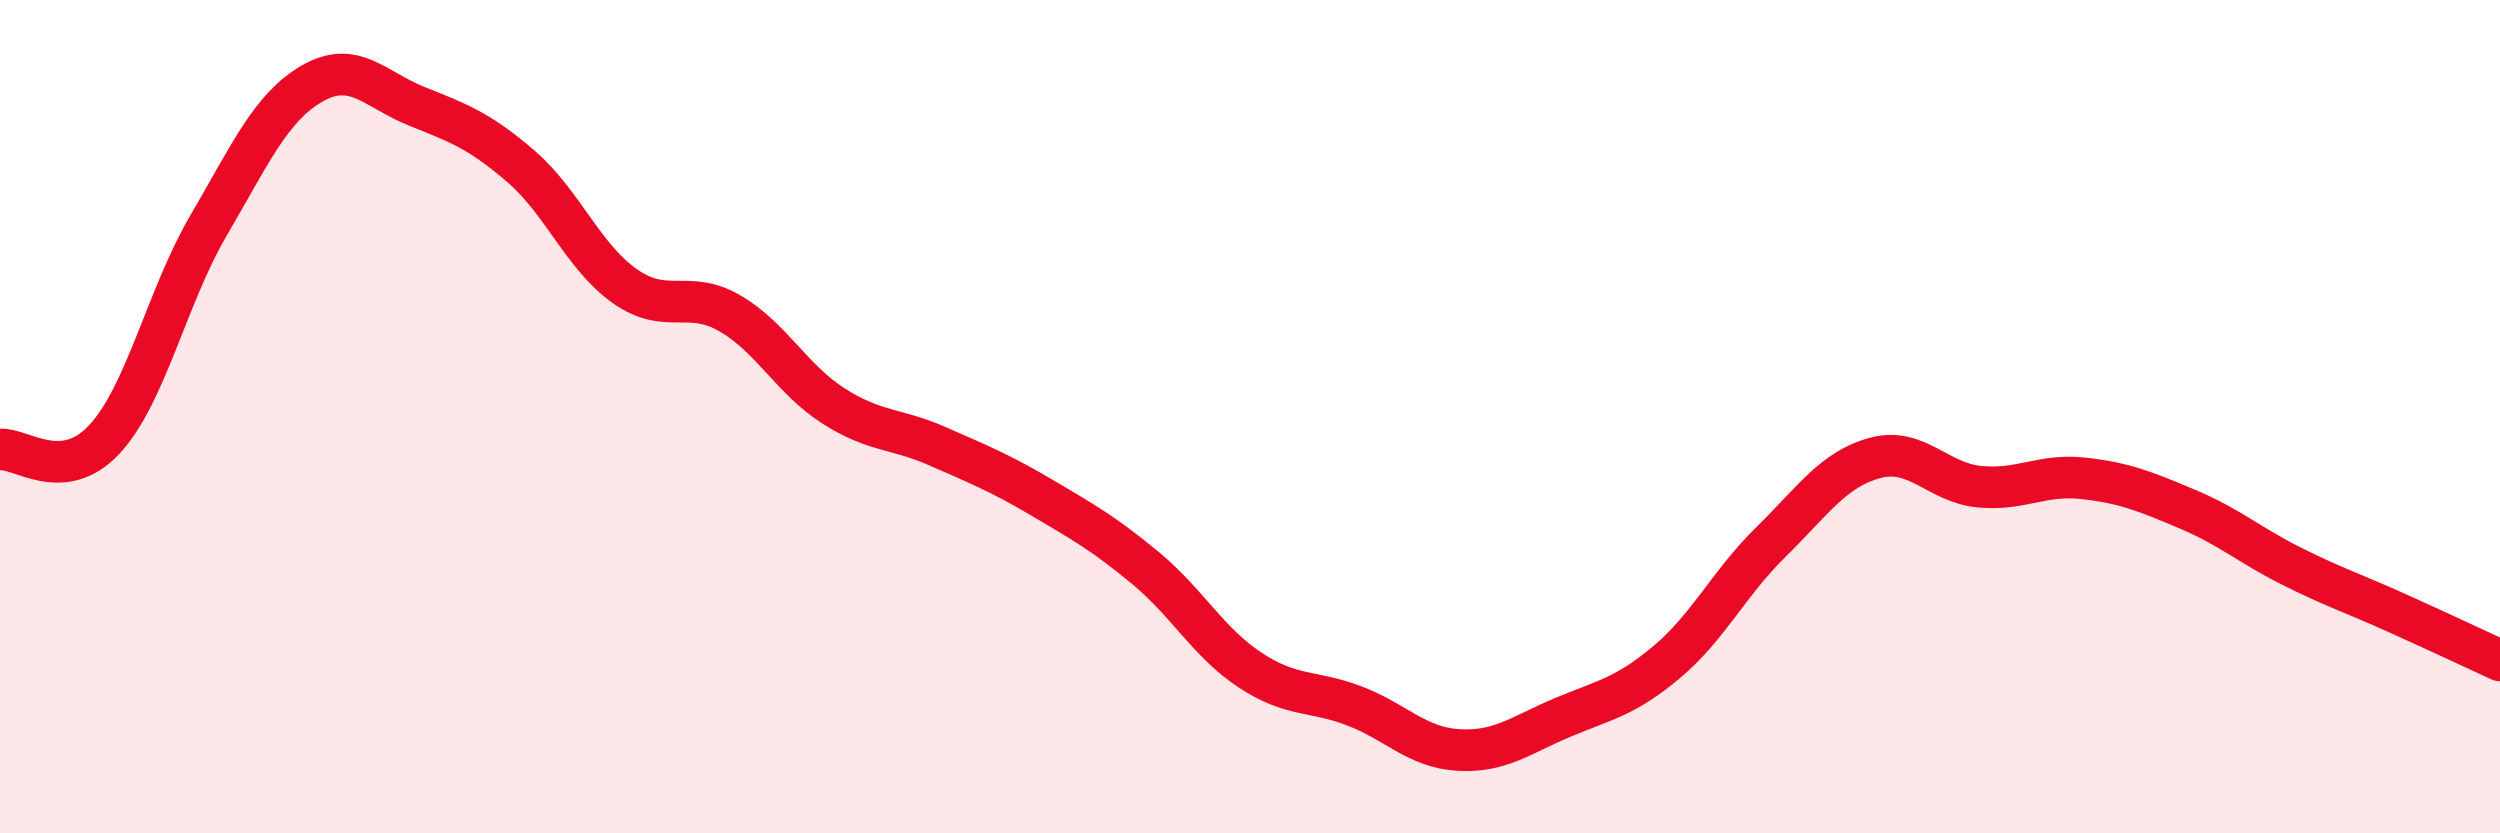
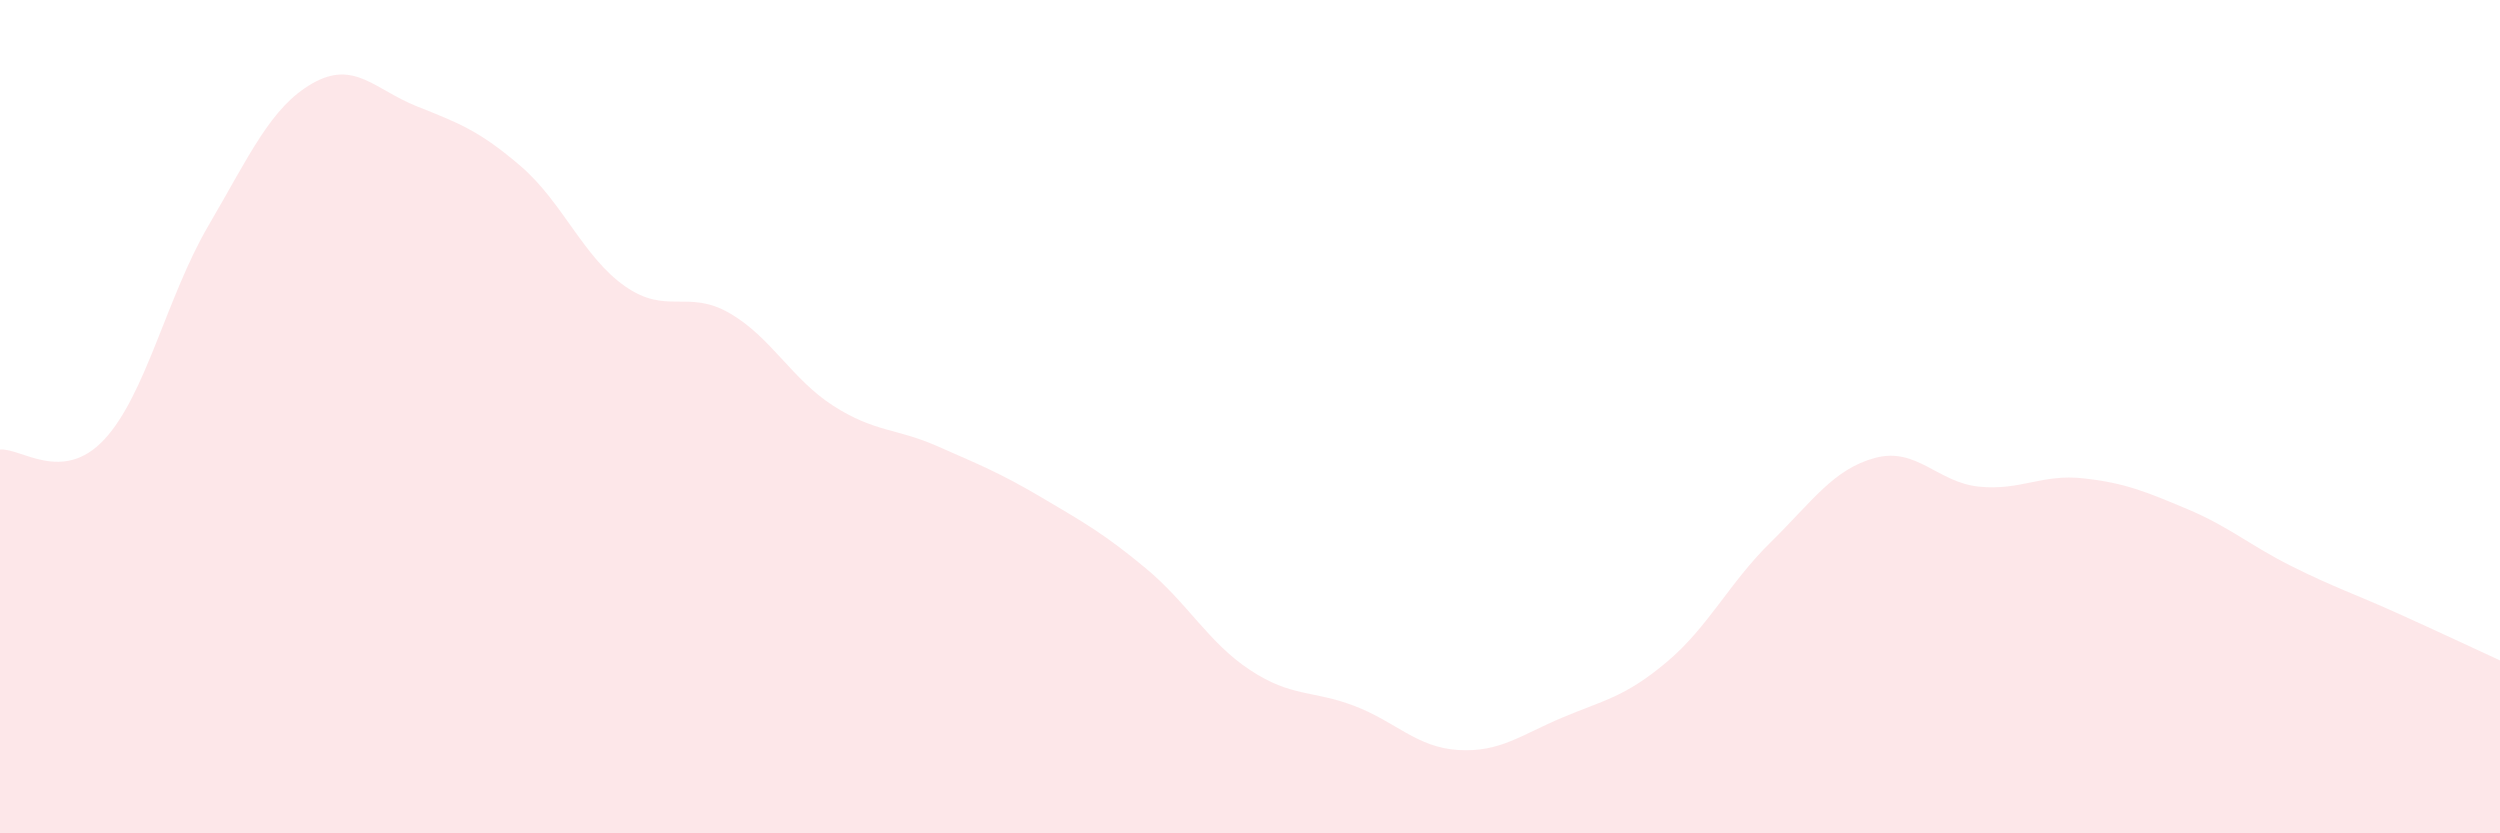
<svg xmlns="http://www.w3.org/2000/svg" width="60" height="20" viewBox="0 0 60 20">
  <path d="M 0,10.79 C 0.5,10.74 1.5,11.62 2.5,10.55 C 3.5,9.48 4,7.13 5,5.42 C 6,3.71 6.5,2.57 7.5,2 C 8.5,1.43 9,2.15 10,2.55 C 11,2.95 11.5,3.13 12.5,3.99 C 13.5,4.85 14,6.17 15,6.87 C 16,7.57 16.5,6.94 17.5,7.51 C 18.5,8.08 19,9.1 20,9.74 C 21,10.38 21.5,10.27 22.5,10.71 C 23.5,11.15 24,11.35 25,11.94 C 26,12.53 26.5,12.81 27.5,13.64 C 28.5,14.47 29,15.42 30,16.08 C 31,16.74 31.5,16.56 32.5,16.94 C 33.5,17.32 34,17.94 35,18 C 36,18.06 36.5,17.64 37.5,17.22 C 38.5,16.8 39,16.73 40,15.89 C 41,15.05 41.5,13.99 42.5,13.01 C 43.5,12.03 44,11.26 45,10.99 C 46,10.72 46.5,11.58 47.5,11.68 C 48.5,11.78 49,11.37 50,11.48 C 51,11.59 51.5,11.8 52.5,12.22 C 53.5,12.64 54,13.09 55,13.59 C 56,14.09 56.5,14.25 57.5,14.7 C 58.5,15.15 59.5,15.62 60,15.85L60 20L0 20Z" fill="#EB0A25" opacity="0.1" stroke-linecap="round" stroke-linejoin="round" />
-   <path d="M 0,10.79 C 0.5,10.74 1.5,11.62 2.5,10.55 C 3.5,9.48 4,7.13 5,5.42 C 6,3.71 6.5,2.57 7.5,2 C 8.5,1.43 9,2.15 10,2.55 C 11,2.95 11.5,3.13 12.5,3.99 C 13.5,4.85 14,6.17 15,6.87 C 16,7.57 16.5,6.94 17.5,7.51 C 18.5,8.08 19,9.1 20,9.74 C 21,10.38 21.5,10.27 22.5,10.71 C 23.5,11.15 24,11.35 25,11.94 C 26,12.53 26.5,12.81 27.5,13.64 C 28.5,14.47 29,15.42 30,16.08 C 31,16.74 31.5,16.56 32.5,16.94 C 33.5,17.32 34,17.94 35,18 C 36,18.06 36.5,17.64 37.5,17.22 C 38.5,16.8 39,16.73 40,15.89 C 41,15.05 41.5,13.99 42.5,13.01 C 43.5,12.03 44,11.26 45,10.99 C 46,10.72 46.5,11.58 47.5,11.68 C 48.5,11.78 49,11.37 50,11.48 C 51,11.59 51.5,11.8 52.5,12.22 C 53.5,12.64 54,13.09 55,13.59 C 56,14.09 56.5,14.25 57.5,14.7 C 58.5,15.15 59.5,15.62 60,15.85" stroke="#EB0A25" stroke-width="1" fill="none" stroke-linecap="round" stroke-linejoin="round" />
</svg>